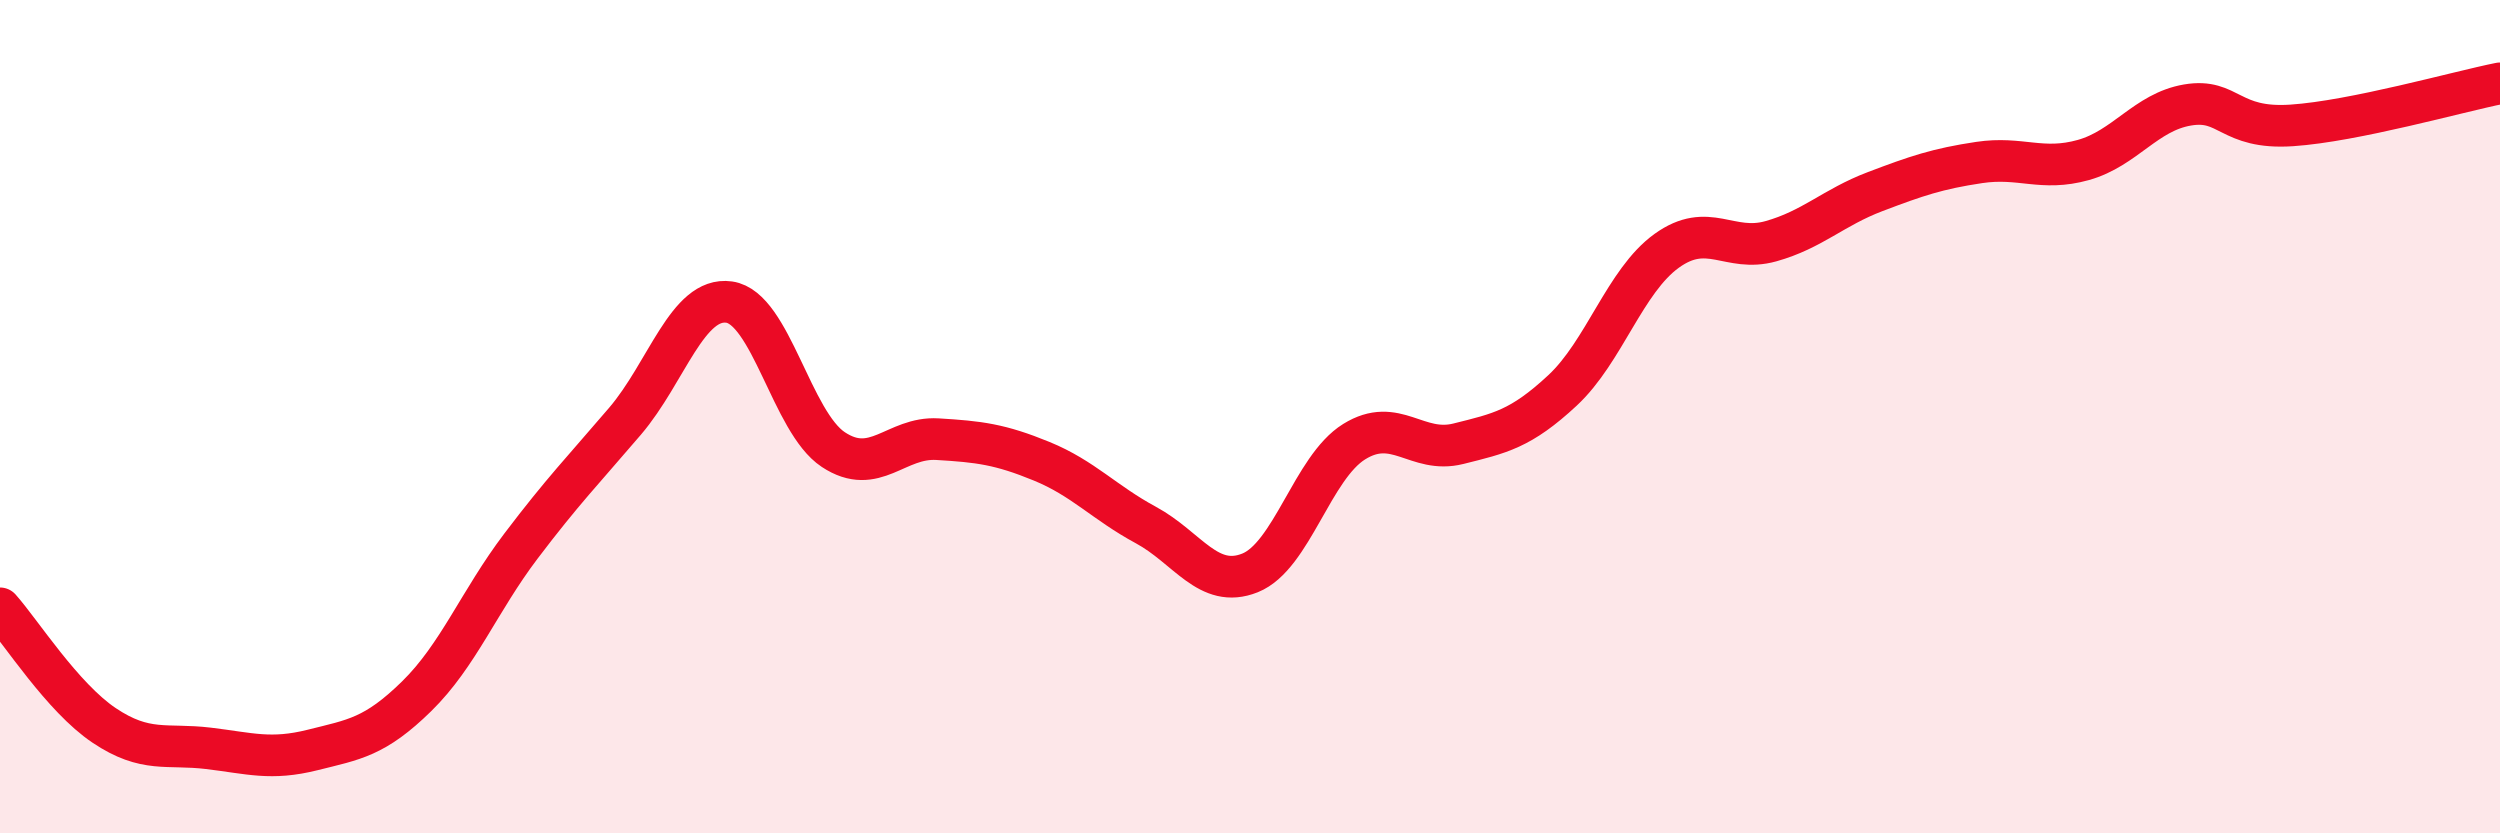
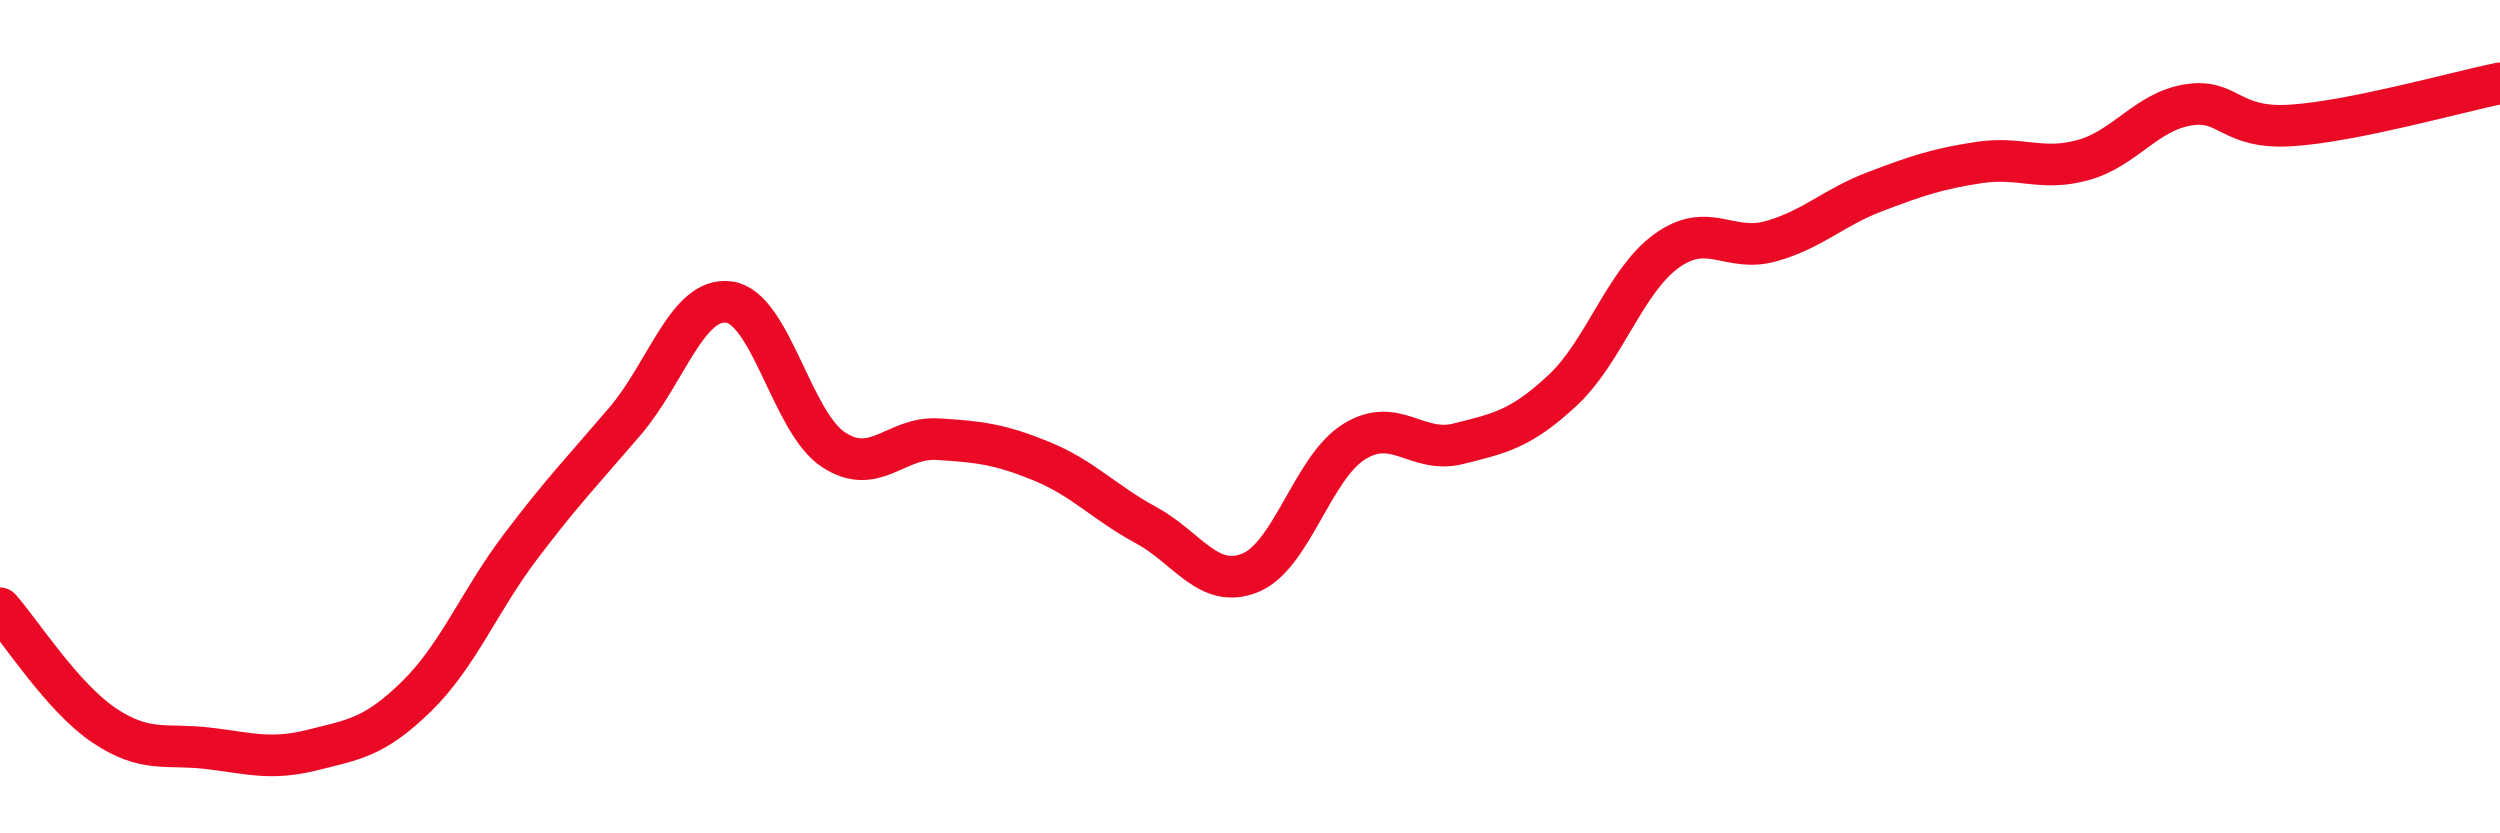
<svg xmlns="http://www.w3.org/2000/svg" width="60" height="20" viewBox="0 0 60 20">
-   <path d="M 0,14.6 C 0.5,15.16 1.5,16.74 2.5,17.41 C 3.5,18.08 4,17.84 5,17.96 C 6,18.08 6.5,18.25 7.5,18 C 8.5,17.75 9,17.69 10,16.71 C 11,15.73 11.5,14.43 12.5,13.11 C 13.5,11.79 14,11.28 15,10.11 C 16,8.94 16.5,7.11 17.5,7.25 C 18.5,7.39 19,10.13 20,10.79 C 21,11.45 21.5,10.48 22.5,10.54 C 23.5,10.6 24,10.66 25,11.07 C 26,11.48 26.5,12.06 27.5,12.6 C 28.5,13.14 29,14.15 30,13.75 C 31,13.35 31.5,11.22 32.5,10.6 C 33.5,9.98 34,10.9 35,10.65 C 36,10.4 36.5,10.3 37.5,9.37 C 38.5,8.44 39,6.74 40,6.02 C 41,5.3 41.5,6.07 42.5,5.79 C 43.5,5.51 44,4.98 45,4.6 C 46,4.22 46.5,4.05 47.5,3.9 C 48.5,3.75 49,4.12 50,3.84 C 51,3.56 51.5,2.69 52.5,2.52 C 53.5,2.35 53.5,3.11 55,3.01 C 56.5,2.91 59,2.2 60,2L60 20L0 20Z" fill="#EB0A25" opacity="0.1" stroke-linecap="round" stroke-linejoin="round" />
  <path d="M 0,14.6 C 0.5,15.16 1.5,16.74 2.5,17.41 C 3.5,18.08 4,17.84 5,17.96 C 6,18.08 6.5,18.25 7.5,18 C 8.5,17.75 9,17.69 10,16.71 C 11,15.73 11.5,14.43 12.5,13.11 C 13.5,11.79 14,11.28 15,10.11 C 16,8.94 16.5,7.11 17.5,7.25 C 18.5,7.39 19,10.13 20,10.79 C 21,11.45 21.5,10.48 22.5,10.54 C 23.5,10.6 24,10.66 25,11.07 C 26,11.48 26.5,12.06 27.5,12.6 C 28.5,13.14 29,14.15 30,13.75 C 31,13.35 31.5,11.22 32.5,10.6 C 33.5,9.98 34,10.9 35,10.65 C 36,10.4 36.5,10.3 37.5,9.37 C 38.5,8.44 39,6.74 40,6.02 C 41,5.3 41.5,6.07 42.5,5.79 C 43.5,5.51 44,4.98 45,4.6 C 46,4.22 46.5,4.05 47.5,3.9 C 48.5,3.75 49,4.12 50,3.84 C 51,3.56 51.5,2.69 52.5,2.52 C 53.5,2.35 53.5,3.11 55,3.01 C 56.5,2.91 59,2.2 60,2" stroke="#EB0A25" stroke-width="1" fill="none" stroke-linecap="round" stroke-linejoin="round" />
</svg>